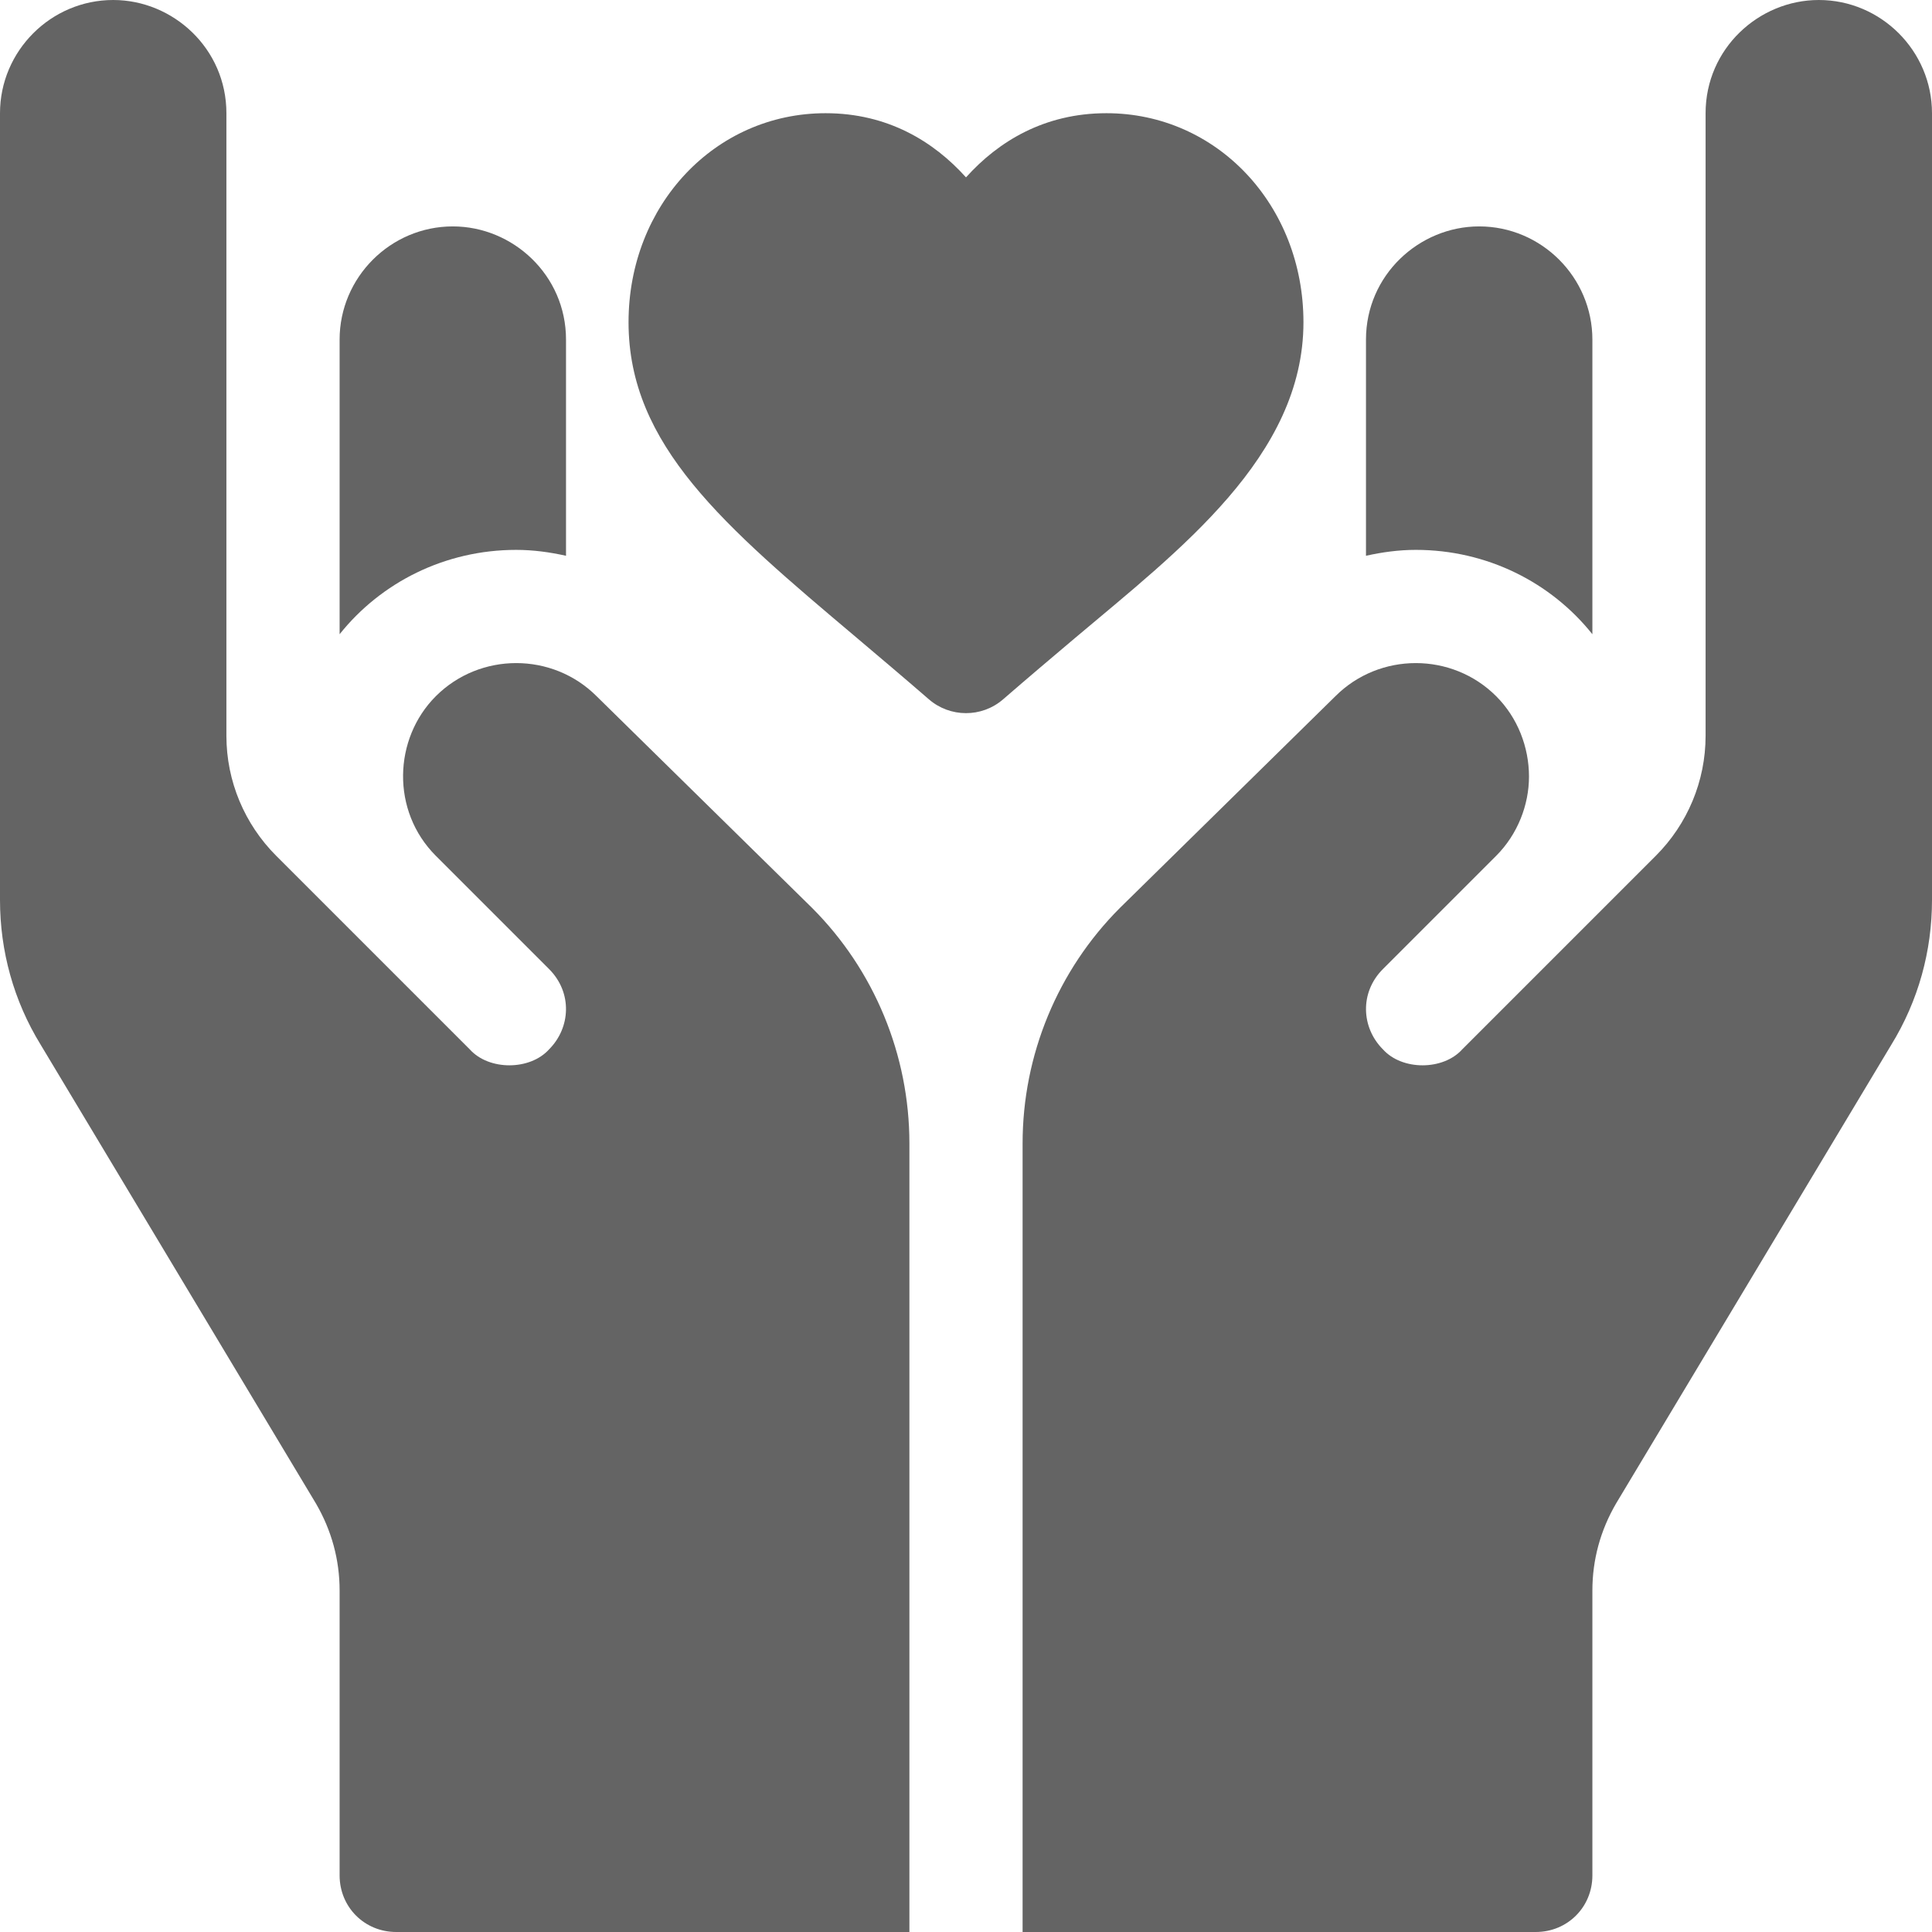
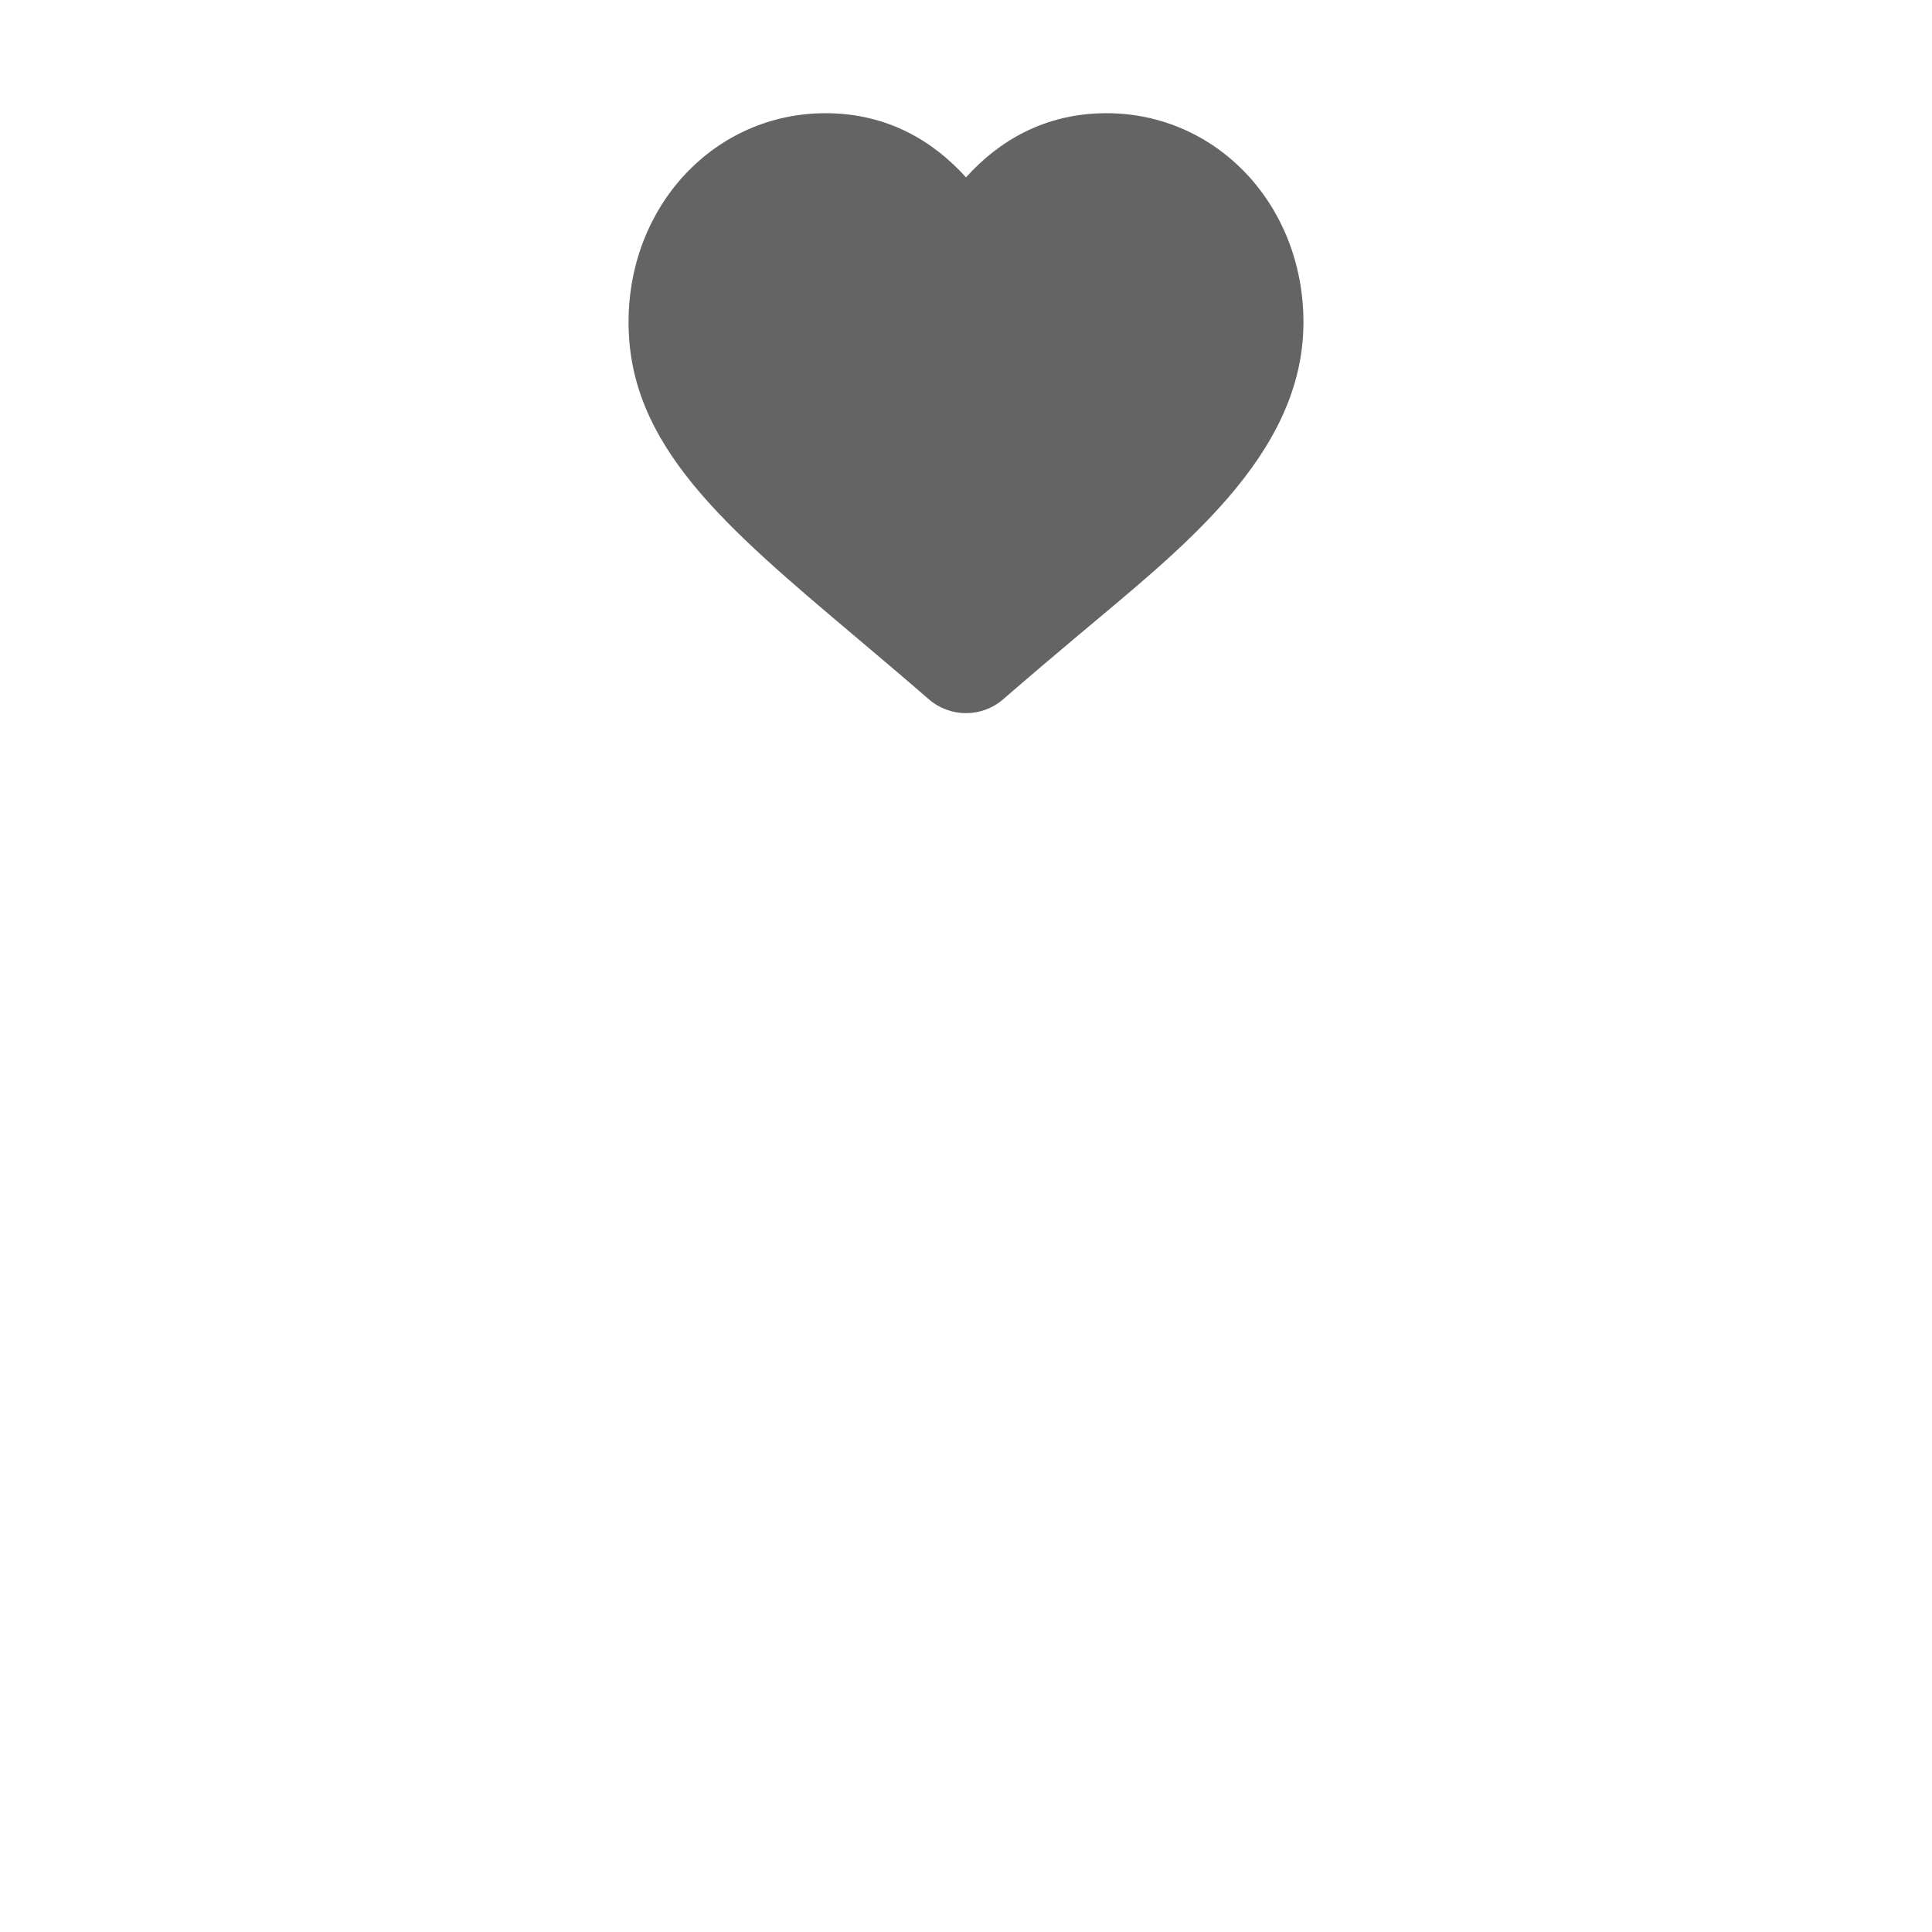
<svg xmlns="http://www.w3.org/2000/svg" version="1.1" id="Capa_1" x="0px" y="0px" viewBox="0 0 512.001 512.001" style="enable-background:new 0 0 512.001 512.001;" xml:space="preserve">
  <g>
    <g>
      <path d="M293.207,30c-16.479,0-28.696,7.529-37.207,17.007C247.489,37.529,235.272,30,218.793,30 c-29.282,0-52.222,24.331-52.222,55.4c0,32.607,25.342,53.994,60.425,83.584c6.021,5.098,12.437,10.503,19.175,16.348 c5.593,4.84,13.973,4.92,19.658,0c6.724-5.83,13.14-11.25,19.16-16.333c27.508-23.2,60.44-48.063,60.44-83.599 C345.429,54.331,322.49,30,293.207,30z" fill="#000000" style="fill: rgb(100, 100, 100);" />
    </g>
  </g>
  <g>
    <g>
-       <path d="M215.201,240.598l-57.1-56.099c-11.7-11.699-30.901-11.699-42.601,0c-11.256,11.256-11.892,30.409,0,42.301l30,30 c6.232,6.228,5.75,15.552,0,21.299c-5.042,5.606-15.916,5.652-20.999,0L73.2,226.8C64.799,218.399,60,206.999,60,195V30 c0-17.1-14.099-30-30-30C13.5,0,0,13.5,0,30v208.5c0,13.499,3.6,26.699,10.8,38.399l72.9,121.5c4.2,7.2,6.301,15,6.301,23.101V497 c0,8.399,6.599,15,15,15h136V302.999C241.001,279.6,231.701,257.1,215.201,240.598z" fill="#000000" style="fill: rgb(100, 100, 100);" />
-     </g>
+       </g>
  </g>
  <g>
    <g>
-       <path d="M120,60c-16.5,0-30,13.5-30,30v78.076c10.984-13.76,27.954-22.353,46.802-22.353c4.51,0,8.904,0.608,13.198,1.564V90 C150,72.901,135.901,60,120,60z" fill="#000000" style="fill: rgb(100, 100, 100);" />
-     </g>
+       </g>
  </g>
  <g>
    <g>
-       <path d="M482,0c-15.901,0-30,12.9-30,30v165c0,11.999-4.799,23.399-13.2,31.8l-51.301,51.299c-5.042,5.606-15.916,5.652-20.999,0 c-5.75-5.747-6.232-15.071,0-21.299l30-30c5.7-5.7,8.699-13.5,8.699-21c0-7.8-2.999-15.601-8.699-21.301 c-11.7-11.699-30.901-11.699-42.601,0l-57.1,56.1C280.3,257.1,271,279.6,271,302.999V512h136c8.401,0,15-6.601,15-15v-75.5 c0-8.101,2.1-15.901,6.301-23.101l72.9-121.5c7.2-11.7,10.8-24.901,10.8-38.399V30C512,13.5,498.5,0,482,0z" fill="#000000" style="fill: rgb(100, 100, 100);" />
-     </g>
+       </g>
  </g>
  <g>
    <g>
-       <path d="M392,60c-15.901,0-30,12.9-30,30v57.286c4.294-0.956,8.688-1.564,13.198-1.564c18.848,0.001,35.818,8.594,46.802,22.354 V90C422,73.5,408.5,60,392,60z" fill="#000000" style="fill: rgb(100, 100, 100);" />
-     </g>
+       </g>
  </g>
</svg>